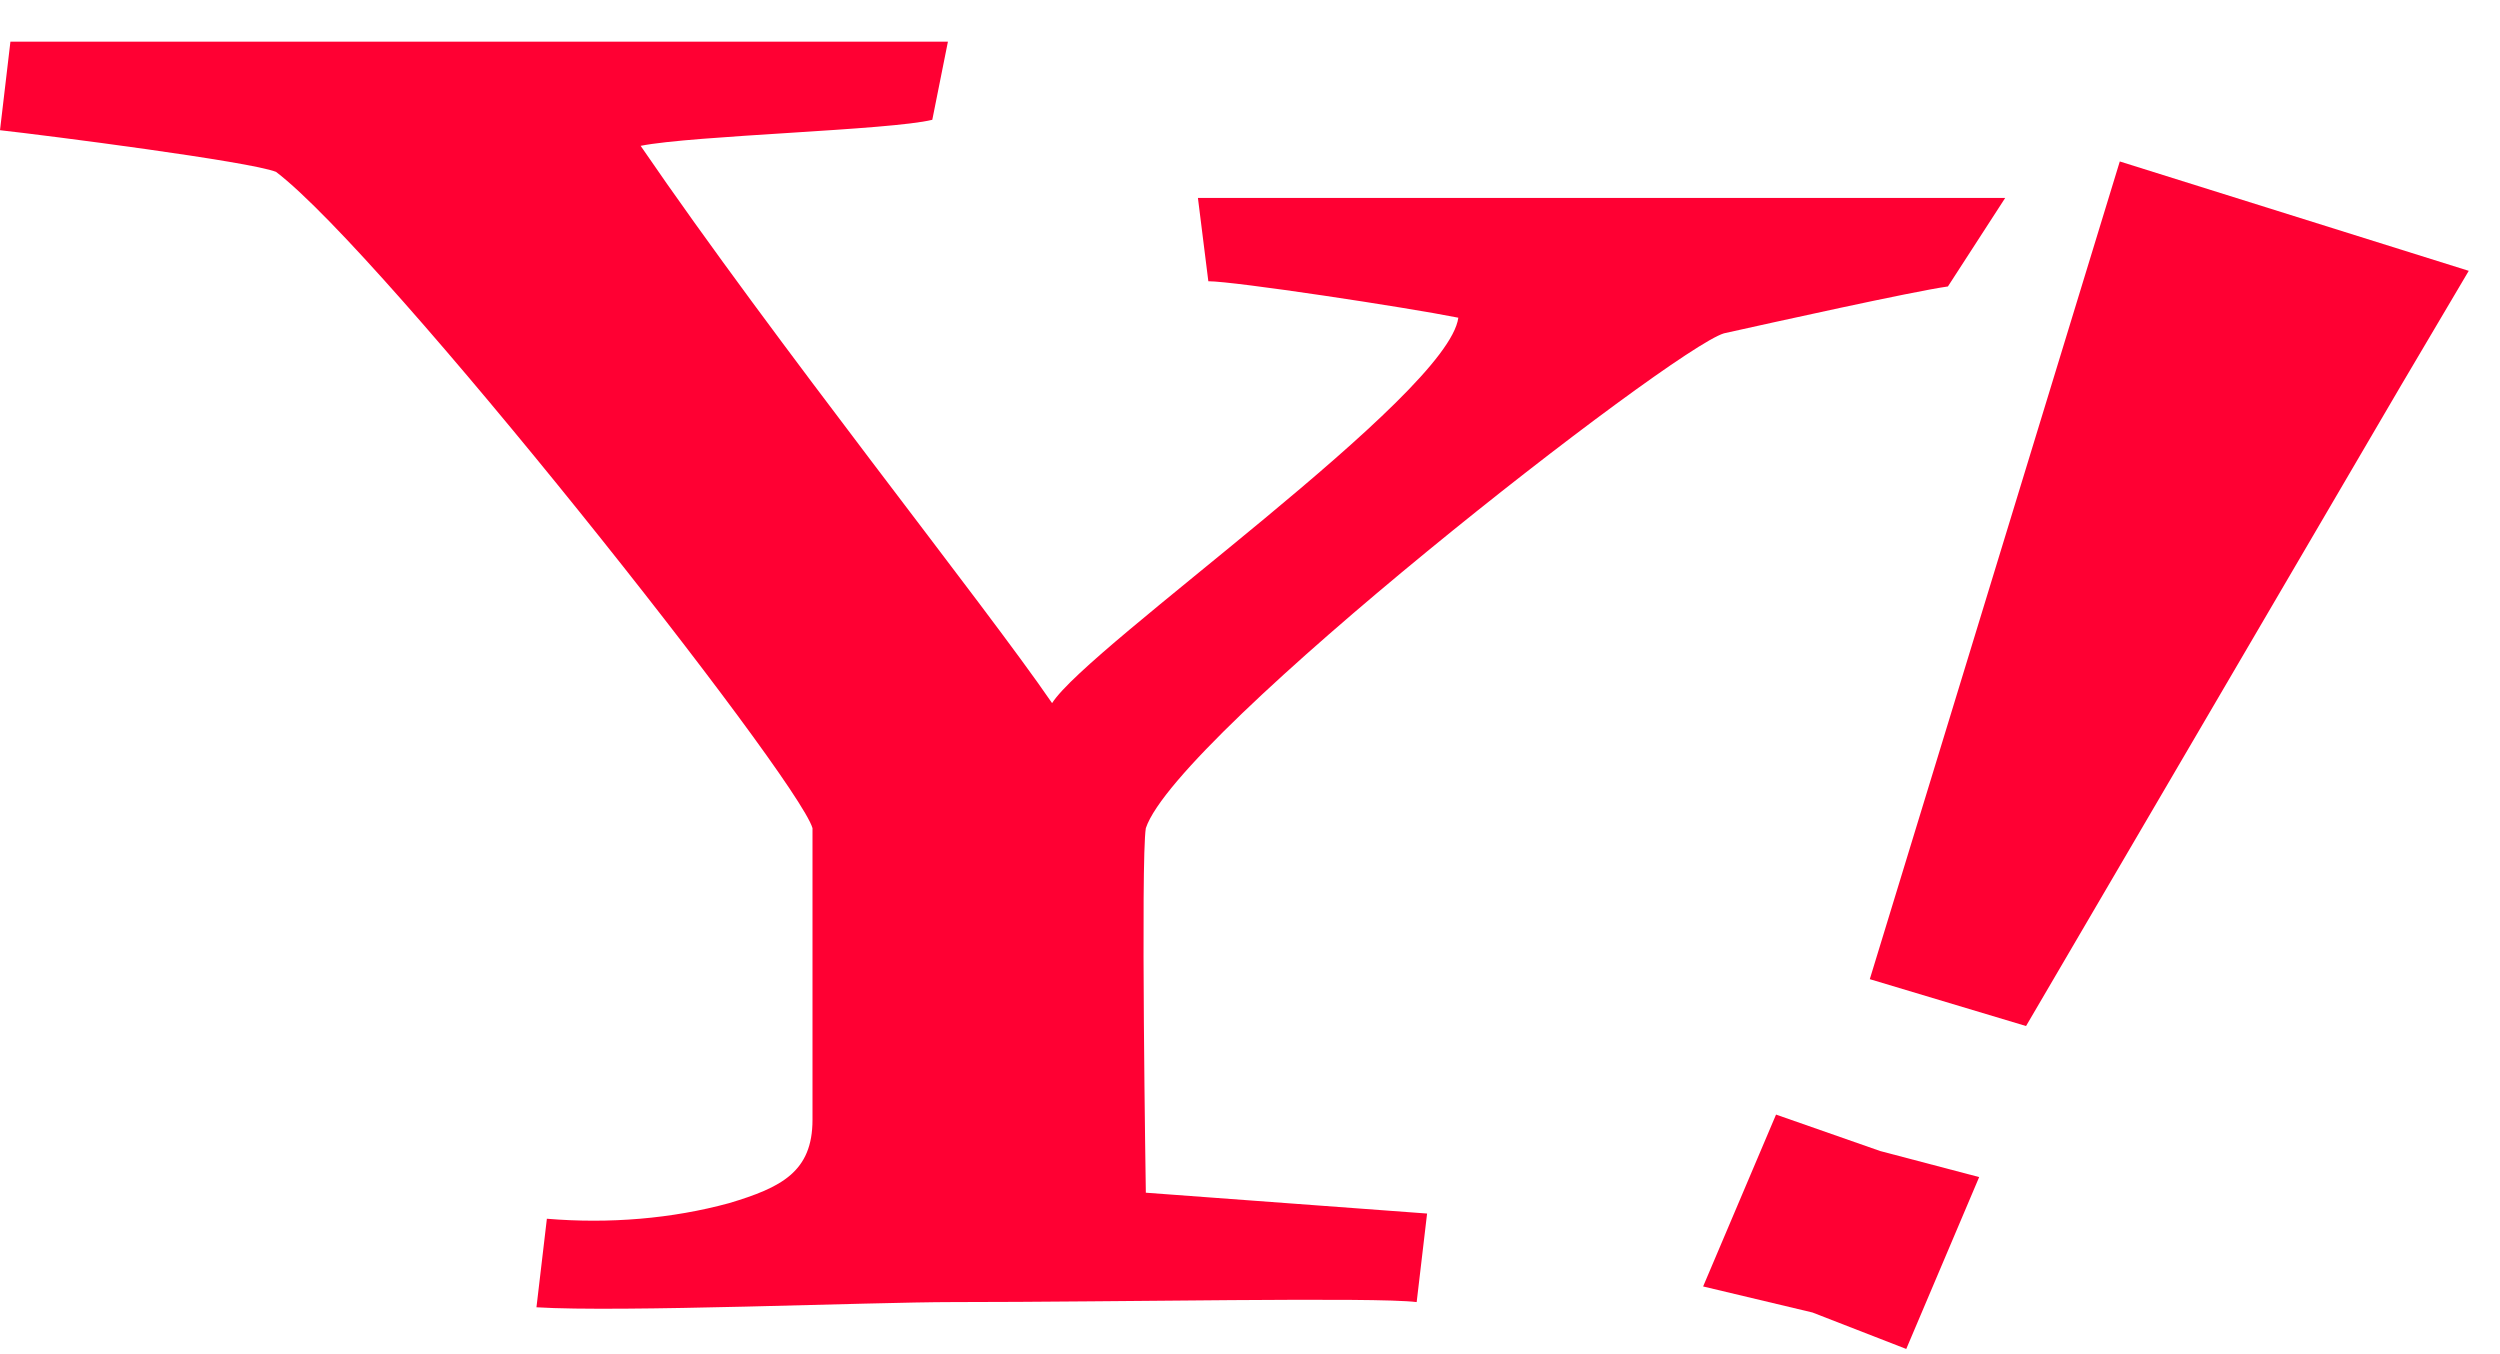
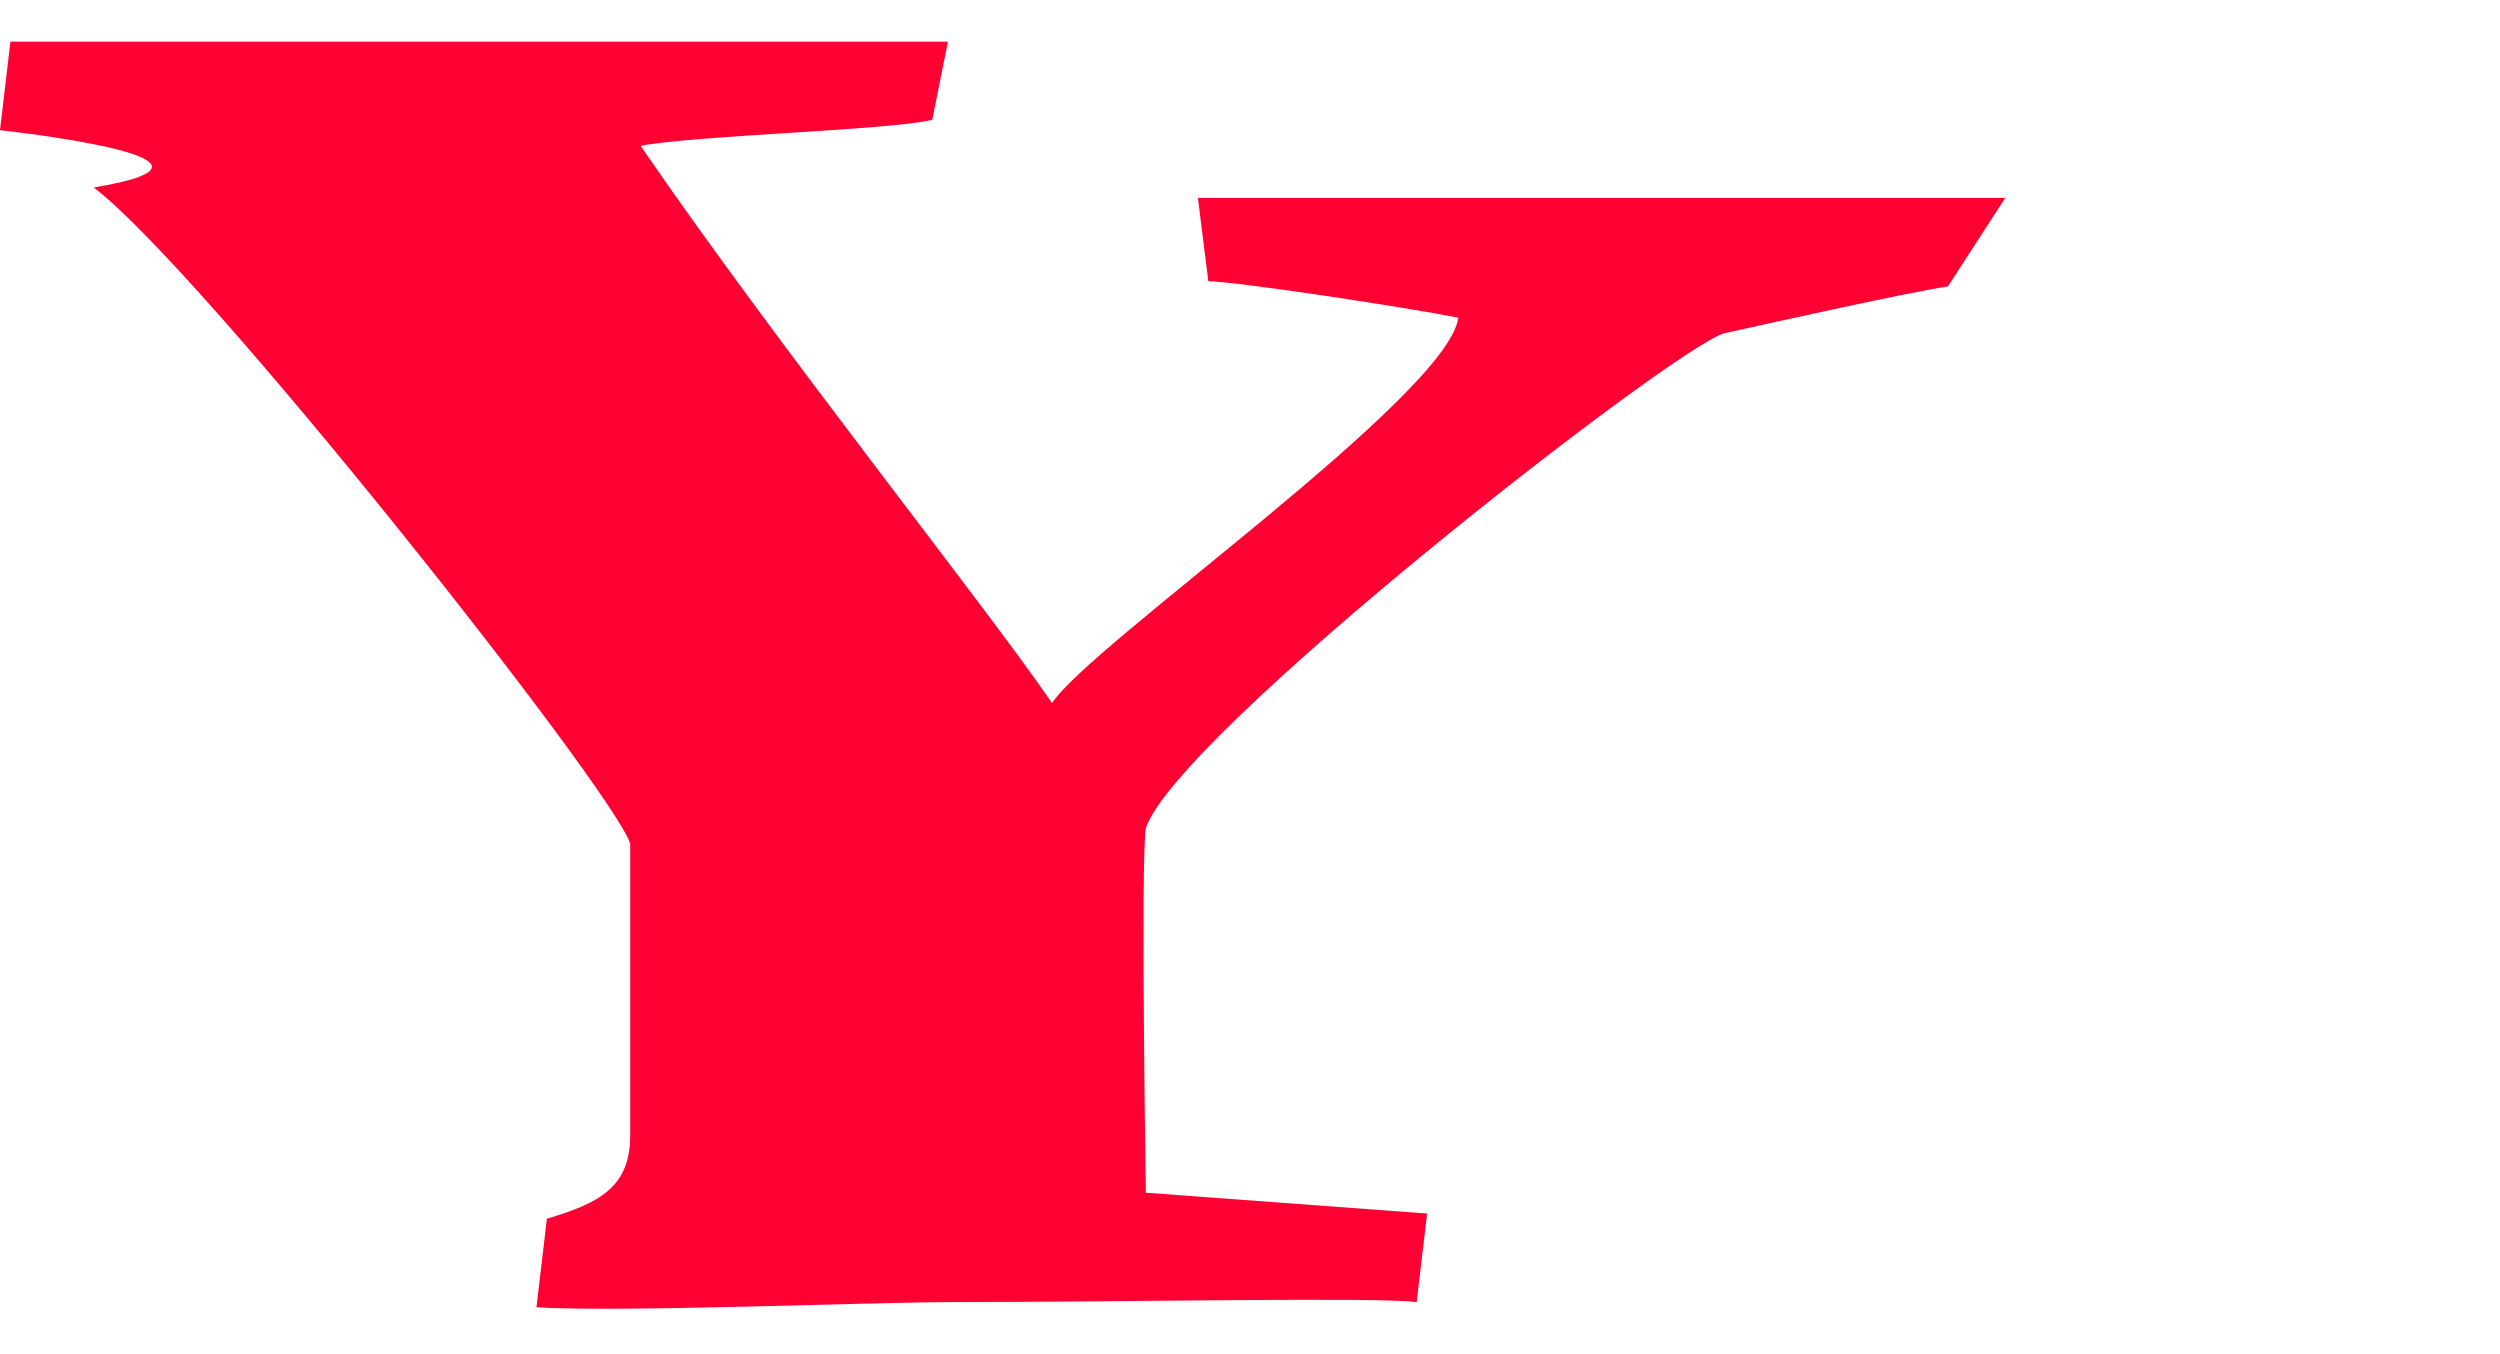
<svg xmlns="http://www.w3.org/2000/svg" version="1.1" id="レイヤー_1" x="0px" y="0px" viewBox="0 0 48 26" style="enable-background:new 0 0 48 26;" xml:space="preserve">
  <style type="text/css">
	.st0{fill:#FF0033;}
</style>
-   <path class="st0" d="M37.4,5.5c-0.7,0.1-3.4,0.7-4.3,0.9c-1,0.3-10.5,7.7-11.1,9.5c-0.1,0.6,0,7,0,7l5.4,0.4L27.2,25  c-0.8-0.1-5.7,0-8.9,0c-1.6,0-6.4,0.2-8,0.1l0.2-1.7c1.2,0.1,2.4,0,3.5-0.3c1-0.3,1.6-0.6,1.6-1.6v-5.6c-0.3-1-8.2-11-10.3-12.6  C4.8,3.1,0.9,2.6,0,2.5l0.2-1.7h18l-0.3,1.5c-0.8,0.2-4.6,0.3-5.6,0.5c2.6,3.8,6.6,8.8,7.9,10.7c0.7-1.1,7.6-5.9,7.8-7.4  c-1-0.2-4.3-0.7-4.8-0.7L23,3.8h15.5L37.4,5.5z" />
-   <path class="st0" d="M34.8,25.2l-2.1-0.5l1.4-3.3l2,0.7l1.9,0.5l-1.4,3.3L34.8,25.2z M38.9,19.7l-3-0.9l4.8-15.7l6.7,2.1l-1.3,2.2  L38.9,19.7z" />
+   <path class="st0" d="M37.4,5.5c-0.7,0.1-3.4,0.7-4.3,0.9c-1,0.3-10.5,7.7-11.1,9.5c-0.1,0.6,0,7,0,7l5.4,0.4L27.2,25  c-0.8-0.1-5.7,0-8.9,0c-1.6,0-6.4,0.2-8,0.1l0.2-1.7c1-0.3,1.6-0.6,1.6-1.6v-5.6c-0.3-1-8.2-11-10.3-12.6  C4.8,3.1,0.9,2.6,0,2.5l0.2-1.7h18l-0.3,1.5c-0.8,0.2-4.6,0.3-5.6,0.5c2.6,3.8,6.6,8.8,7.9,10.7c0.7-1.1,7.6-5.9,7.8-7.4  c-1-0.2-4.3-0.7-4.8-0.7L23,3.8h15.5L37.4,5.5z" />
</svg>